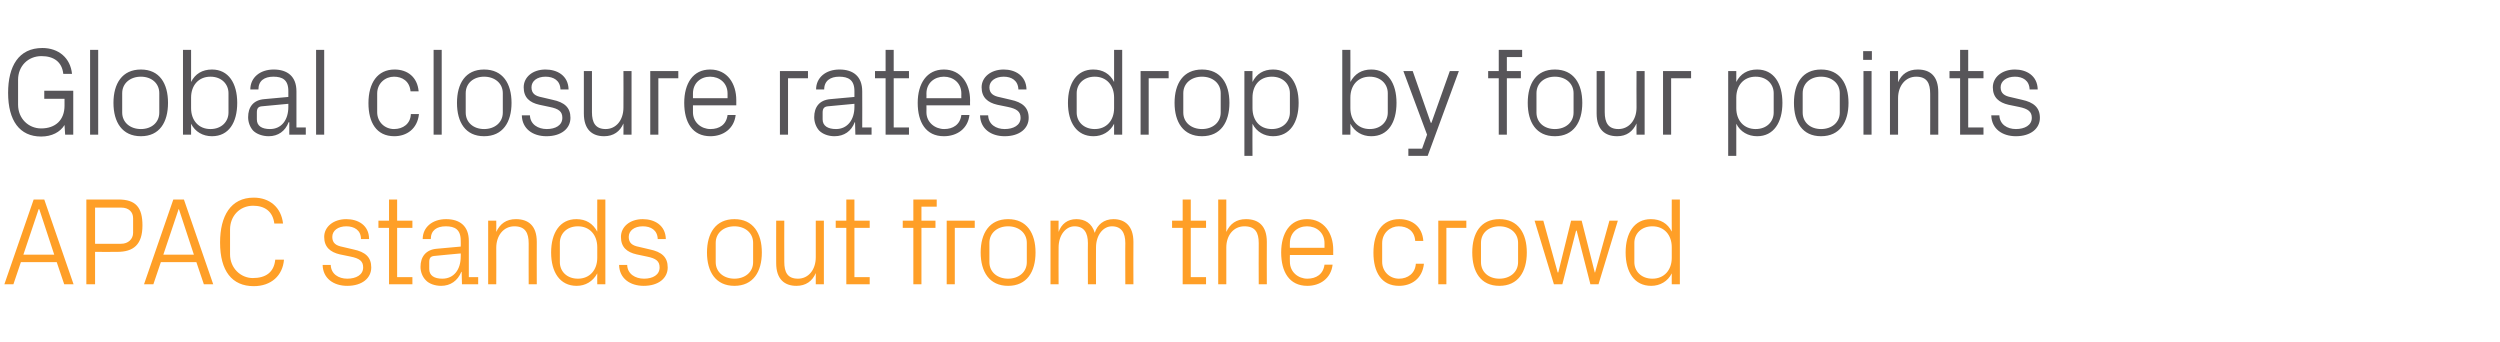
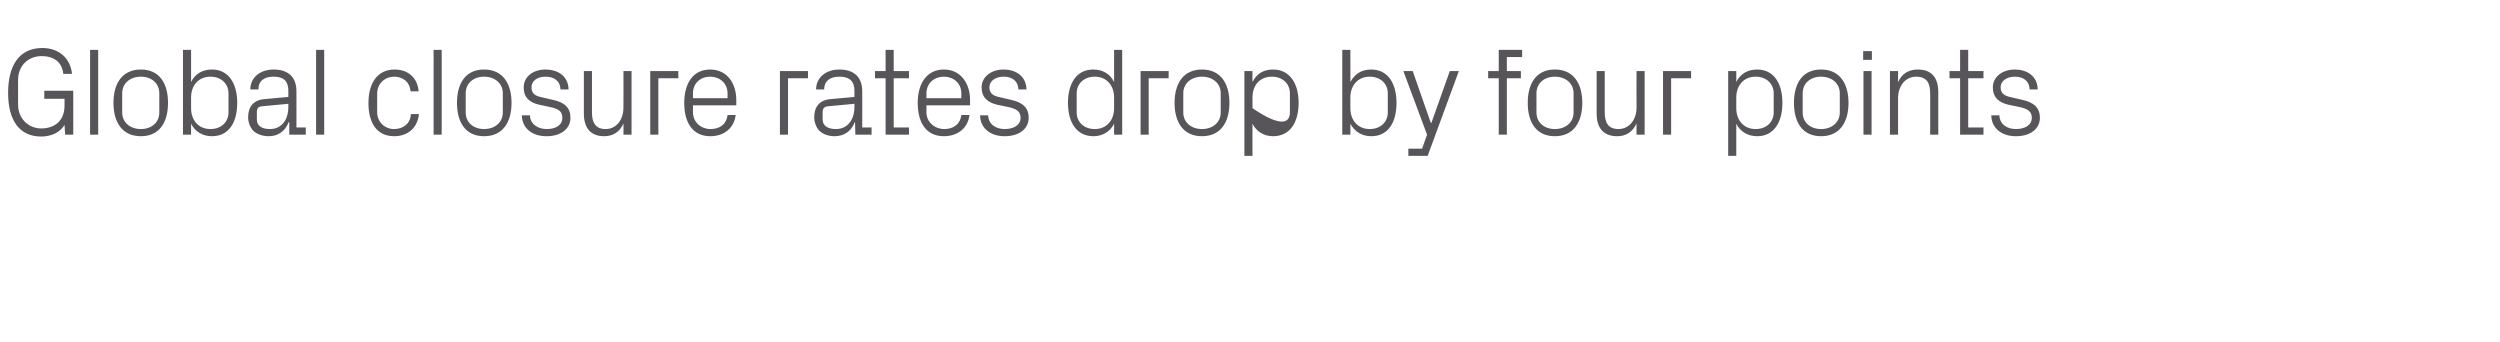
<svg xmlns="http://www.w3.org/2000/svg" version="1.1" width="802px" height="109.8px" viewBox="0 -11 802 109.8" style="top:-11px">
  <desc>Global closure rates drop by four points APAC stands out from the crowd</desc>
  <defs />
  <g id="Polygon43542">
-     <path d="M 18.2 73.1 L 6.7 73.1 L 4.3 80.2 L 1.4 80.2 L 10.8 53 L 14.2 53 L 23.6 80.2 L 20.6 80.2 L 18.2 73.1 Z M 12.4 56.1 L 7.5 70.7 L 17.4 70.7 L 12.6 56.1 L 12.4 56.1 Z M 30.5 69.8 L 30.5 80.2 L 27.7 80.2 L 27.7 53 C 27.7 53 37.96 53 38 53 C 43.6 53 45.7 55.6 45.7 61.3 C 45.7 67.5 42.8 69.8 37.6 69.8 C 37.6 69.84 30.5 69.8 30.5 69.8 Z M 38.9 67.2 C 41.1 67.2 42.7 65.7 42.7 63.7 C 42.7 63.7 42.7 59 42.7 59 C 42.7 57 41.3 55.6 38.9 55.6 C 38.88 55.6 30.5 55.6 30.5 55.6 L 30.5 67.2 C 30.5 67.2 38.88 67.24 38.9 67.2 Z M 63 73.1 L 51.6 73.1 L 49.2 80.2 L 46.2 80.2 L 55.6 53 L 59 53 L 68.4 80.2 L 65.4 80.2 L 63 73.1 Z M 57.3 56.1 L 52.4 70.7 L 62.2 70.7 L 57.4 56.1 L 57.3 56.1 Z M 70.6 66.8 C 70.6 58.3 74 52.4 81.4 52.4 C 86.5 52.4 90.2 55.5 90.8 60.7 C 90.8 60.7 88 60.7 88 60.7 C 87.5 56.7 84.8 55 81.2 55 C 76.8 55 73.8 58.4 73.8 62.6 C 73.8 62.6 73.8 70.6 73.8 70.6 C 73.8 75 77.2 78.2 81.1 78.2 C 85.2 78.2 87.9 76.4 88.3 72.3 C 88.3 72.3 91.1 72.3 91.1 72.3 C 90.7 77.4 87 80.8 81.4 80.8 C 74.4 80.8 70.6 75.9 70.6 66.8 Z M 113.3 69 C 117.2 69.8 119.1 71.5 119.1 74.8 C 119.1 78.2 116.2 80.7 111.4 80.7 C 107 80.7 103.6 78.3 103.5 74 C 103.5 74 106.1 74 106.1 74 C 106.2 76.9 108.6 78.4 111.4 78.4 C 114.2 78.4 116.5 77.2 116.5 74.8 C 116.5 72.8 115.4 71.9 112.4 71.3 C 112.4 71.3 109 70.6 109 70.6 C 106 69.9 104 68.3 104 65 C 104 61.8 106.9 59.3 111.1 59.3 C 114.8 59.3 118.4 61.2 118.4 65.7 C 118.4 65.7 115.8 65.7 115.8 65.7 C 115.8 62.8 113.6 61.6 111.1 61.6 C 108.4 61.6 106.6 63 106.6 65 C 106.6 67 107.8 67.8 109.9 68.2 C 109.9 68.2 113.3 69 113.3 69 Z M 127.4 77.9 L 132.3 77.9 L 132.3 80.2 L 124.8 80.2 L 124.8 62.1 L 121.4 62.1 L 121.4 59.8 L 124.8 59.8 L 124.8 53 L 127.4 53 L 127.4 59.8 L 132.3 59.8 L 132.3 62.1 L 127.4 62.1 L 127.4 77.9 Z M 147.8 66.2 C 147.8 62.6 145.9 61.6 143 61.6 C 140.1 61.6 138.2 62.9 138.2 65.7 C 138.2 65.7 135.6 65.7 135.6 65.7 C 135.6 61.9 138.7 59.3 143.1 59.3 C 147.5 59.3 150.4 61.5 150.4 66.3 C 150.4 66.28 150.4 77.9 150.4 77.9 L 153.4 77.9 L 153.4 80.2 L 148.2 80.2 L 148.1 76.2 C 148.1 76.2 147.96 76.24 148 76.2 C 146.8 79.1 144.5 80.7 141.5 80.7 C 139.5 80.7 137.6 80 136.6 78.9 C 135.5 77.8 134.9 76.2 134.9 74.6 C 134.9 71.4 136.6 69.1 140.1 68.8 C 140.12 68.8 147.8 68.1 147.8 68.1 C 147.8 68.1 147.84 66.2 147.8 66.2 Z M 139.4 71.1 C 138.1 71.2 137.7 71.8 137.7 73.1 C 137.7 73.1 137.7 75.3 137.7 75.3 C 137.7 77.4 139.3 78.4 141.9 78.4 C 145.6 78.4 147.8 75.5 147.8 71.3 C 147.84 71.32 147.8 70.3 147.8 70.3 C 147.8 70.3 139.36 71.08 139.4 71.1 Z M 169.6 67.1 C 169.6 63.7 168.5 61.6 165 61.6 C 161.6 61.6 159.2 64.5 159.2 68.5 C 159.24 68.48 159.2 80.2 159.2 80.2 L 156.6 80.2 L 156.6 59.8 L 159.2 59.8 C 159.2 59.8 159.24 63.36 159.2 63.4 C 160.4 60.8 162.4 59.3 165.5 59.3 C 169.5 59.3 172.2 61.4 172.2 66.6 C 172.16 66.6 172.2 80.2 172.2 80.2 L 169.6 80.2 C 169.6 80.2 169.56 67.08 169.6 67.1 Z M 191.6 68.3 C 191.6 64.4 189.2 61.6 185.4 61.6 C 181.8 61.6 179.6 64 179.6 66.9 C 179.6 66.9 179.6 73.1 179.6 73.1 C 179.6 76 181.8 78.4 185.4 78.4 C 189.2 78.4 191.6 75.6 191.6 71.7 C 191.6 71.7 191.6 68.3 191.6 68.3 Z M 191.6 80.2 C 191.6 80.2 191.56 76.68 191.6 76.7 C 190.2 79.3 187.8 80.7 185 80.7 C 179.6 80.7 176.8 76.3 176.8 70 C 176.8 63.7 179.6 59.3 184.9 59.3 C 188 59.3 190.2 60.7 191.6 63.3 C 191.56 63.32 191.6 53 191.6 53 L 194.2 53 L 194.2 80.2 L 191.6 80.2 Z M 208.4 69 C 212.3 69.8 214.2 71.5 214.2 74.8 C 214.2 78.2 211.3 80.7 206.5 80.7 C 202.1 80.7 198.7 78.3 198.6 74 C 198.6 74 201.2 74 201.2 74 C 201.3 76.9 203.8 78.4 206.6 78.4 C 209.4 78.4 211.6 77.2 211.6 74.8 C 211.6 72.8 210.5 71.9 207.5 71.3 C 207.5 71.3 204.2 70.6 204.2 70.6 C 201.1 69.9 199.2 68.3 199.2 65 C 199.2 61.8 202 59.3 206.2 59.3 C 209.9 59.3 213.5 61.2 213.6 65.7 C 213.6 65.7 211 65.7 211 65.7 C 210.9 62.8 208.8 61.6 206.2 61.6 C 203.5 61.6 201.7 63 201.7 65 C 201.7 67 202.9 67.8 205 68.2 C 205 68.2 208.4 69 208.4 69 Z M 235.6 59.3 C 241.6 59.3 244.4 63.8 244.4 70 C 244.4 76.2 241.6 80.7 235.6 80.7 C 229.6 80.7 226.8 76.2 226.8 70 C 226.8 63.8 229.6 59.3 235.6 59.3 Z M 241.6 66.9 C 241.6 63.7 239 61.6 235.6 61.6 C 232.2 61.6 229.6 63.7 229.6 66.9 C 229.6 66.9 229.6 73.1 229.6 73.1 C 229.6 76.3 232.2 78.4 235.6 78.4 C 239 78.4 241.6 76.3 241.6 73.1 C 241.6 73.1 241.6 66.9 241.6 66.9 Z M 251.6 73 C 251.6 76.3 252.6 78.4 256 78.4 C 259.3 78.4 261.7 75.6 261.7 71.5 C 261.72 71.52 261.7 59.8 261.7 59.8 L 264.3 59.8 L 264.3 80.2 L 261.7 80.2 C 261.7 80.2 261.72 76.64 261.7 76.6 C 260.6 79.2 258.5 80.7 255.5 80.7 C 251.7 80.7 249 78.6 249 73.4 C 248.96 73.4 249 59.8 249 59.8 L 251.6 59.8 C 251.6 59.8 251.56 72.96 251.6 73 Z M 274.1 77.9 L 279 77.9 L 279 80.2 L 271.5 80.2 L 271.5 62.1 L 268.1 62.1 L 268.1 59.8 L 271.5 59.8 L 271.5 53 L 274.1 53 L 274.1 59.8 L 279 59.8 L 279 62.1 L 274.1 62.1 L 274.1 77.9 Z M 295.6 59.8 L 300.1 59.8 L 300.1 62.1 L 295.6 62.1 L 295.6 80.2 L 293 80.2 L 293 62.1 L 289.6 62.1 L 289.6 59.8 L 293 59.8 L 293 53 L 300.5 53 L 300.5 55.3 L 295.6 55.3 L 295.6 59.8 Z M 303.7 59.8 L 312.7 59.8 L 312.7 62.1 L 306.3 62.1 L 306.3 80.2 L 303.7 80.2 L 303.7 59.8 Z M 323.4 59.3 C 329.4 59.3 332.2 63.8 332.2 70 C 332.2 76.2 329.4 80.7 323.4 80.7 C 317.4 80.7 314.6 76.2 314.6 70 C 314.6 63.8 317.4 59.3 323.4 59.3 Z M 329.4 66.9 C 329.4 63.7 326.8 61.6 323.4 61.6 C 320 61.6 317.4 63.7 317.4 66.9 C 317.4 66.9 317.4 73.1 317.4 73.1 C 317.4 76.3 320 78.4 323.4 78.4 C 326.8 78.4 329.4 76.3 329.4 73.1 C 329.4 73.1 329.4 66.9 329.4 66.9 Z M 337 59.8 L 339.6 59.8 C 339.6 59.8 339.55 63.36 339.6 63.4 C 340.5 60.9 342.4 59.3 345.3 59.3 C 348 59.3 350.3 60.6 351.2 63.7 C 352 61.1 354.1 59.3 357.2 59.3 C 360.8 59.3 363.6 61.4 363.6 66.6 C 363.55 66.6 363.6 80.2 363.6 80.2 L 361 80.2 C 361 80.2 360.95 66.96 361 67 C 361 63.6 359.7 61.6 356.7 61.6 C 353.9 61.6 351.6 64.4 351.6 68.4 C 351.55 68.4 351.6 80.2 351.6 80.2 L 349 80.2 C 349 80.2 348.95 66.96 349 67 C 349 63.6 347.7 61.6 344.7 61.6 C 341.9 61.6 339.6 64.4 339.6 68.4 C 339.55 68.4 339.6 80.2 339.6 80.2 L 337 80.2 L 337 59.8 Z M 382 77.9 L 386.9 77.9 L 386.9 80.2 L 379.4 80.2 L 379.4 62.1 L 376 62.1 L 376 59.8 L 379.4 59.8 L 379.4 53 L 382 53 L 382 59.8 L 386.9 59.8 L 386.9 62.1 L 382 62.1 L 382 77.9 Z M 403.8 67 C 403.8 63.6 402.7 61.6 399.2 61.6 C 395.8 61.6 393.4 64.4 393.4 68.4 C 393.43 68.4 393.4 80.2 393.4 80.2 L 390.8 80.2 L 390.8 53 L 393.4 53 C 393.4 53 393.43 63.36 393.4 63.4 C 394.6 60.8 396.6 59.3 399.7 59.3 C 403.7 59.3 406.4 61.4 406.4 66.6 C 406.35 66.6 406.4 80.2 406.4 80.2 L 403.8 80.2 C 403.8 80.2 403.75 67 403.8 67 Z M 424.9 67 C 424.9 63.6 422.3 61.6 419.3 61.6 C 416.3 61.6 413.8 63.6 413.8 67 C 413.75 67 413.8 68.5 413.8 68.5 L 424.9 68.5 C 424.9 68.5 424.87 67 424.9 67 Z M 427.5 73.9 C 427 78.3 423.5 80.7 419.4 80.7 C 413.6 80.7 411 76.2 411 70 C 411 63.8 413.8 59.3 419.3 59.3 C 424.8 59.3 427.7 63.9 427.7 69.1 C 427.67 69.08 427.7 70.8 427.7 70.8 L 413.8 70.8 C 413.8 70.8 413.75 73 413.8 73 C 413.8 76.3 416.5 78.4 419.4 78.4 C 422.2 78.4 424.5 77 424.9 73.9 C 424.9 73.9 427.5 73.9 427.5 73.9 Z M 454 66.3 C 453.8 63 451.4 61.6 448.7 61.6 C 446 61.6 443.4 63.7 443.4 67 C 443.4 67 443.4 73 443.4 73 C 443.4 76.1 445.8 78.4 448.8 78.4 C 451.6 78.4 454 76.7 454.2 73.6 C 454.2 73.6 456.8 73.6 456.8 73.6 C 456.3 78.4 452.8 80.7 448.8 80.7 C 443.1 80.7 440.6 76.2 440.6 70.1 C 440.6 63.6 443.4 59.3 448.9 59.3 C 453 59.3 456.3 61.7 456.6 66.3 C 456.6 66.3 454 66.3 454 66.3 Z M 461.4 59.8 L 470.4 59.8 L 470.4 62.1 L 464 62.1 L 464 80.2 L 461.4 80.2 L 461.4 59.8 Z M 481 59.3 C 487 59.3 489.8 63.8 489.8 70 C 489.8 76.2 487 80.7 481 80.7 C 475 80.7 472.3 76.2 472.3 70 C 472.3 63.8 475 59.3 481 59.3 Z M 487 66.9 C 487 63.7 484.4 61.6 481 61.6 C 477.6 61.6 475.1 63.7 475.1 66.9 C 475.1 66.9 475.1 73.1 475.1 73.1 C 475.1 76.3 477.6 78.4 481 78.4 C 484.4 78.4 487 76.3 487 73.1 C 487 73.1 487 66.9 487 66.9 Z M 499.9 76.4 L 504 59.8 L 507.4 59.8 L 511.6 76.4 L 511.7 76.4 L 516.3 59.8 L 519 59.8 L 512.8 80.2 L 510.2 80.2 L 505.8 63 L 505.6 63 L 501.2 80.2 L 498.5 80.2 L 492.3 59.8 L 495.1 59.8 L 499.7 76.4 L 499.9 76.4 Z M 536.3 68.3 C 536.3 64.4 533.9 61.6 530.1 61.6 C 526.5 61.6 524.3 64 524.3 66.9 C 524.3 66.9 524.3 73.1 524.3 73.1 C 524.3 76 526.5 78.4 530.1 78.4 C 533.9 78.4 536.3 75.6 536.3 71.7 C 536.3 71.7 536.3 68.3 536.3 68.3 Z M 536.3 80.2 C 536.3 80.2 536.27 76.68 536.3 76.7 C 535 79.3 532.5 80.7 529.7 80.7 C 524.3 80.7 521.5 76.3 521.5 70 C 521.5 63.7 524.3 59.3 529.6 59.3 C 532.7 59.3 535 60.7 536.3 63.3 C 536.27 63.32 536.3 53 536.3 53 L 538.9 53 L 538.9 80.2 L 536.3 80.2 Z " stroke="none" fill="#ff9f27" />
-   </g>
+     </g>
  <g id="Polygon43541">
-     <path d="M 2.6 18.8 C 2.6 10.2 6 4.4 13.6 4.4 C 18.8 4.4 22.6 7.6 23.1 12.7 C 23.1 12.7 20.3 12.7 20.3 12.7 C 19.9 8.9 17.3 7 13.3 7 C 9 7 5.8 10.2 5.8 14.6 C 5.8 14.6 5.8 22.6 5.8 22.6 C 5.8 27 9.1 30.2 13.2 30.2 C 17.8 30.2 20.7 27.5 20.7 22.9 C 20.72 22.92 20.7 20.7 20.7 20.7 L 14.2 20.7 L 14.2 18.1 L 23.5 18.1 L 23.5 32.2 L 20.9 32.2 C 20.9 32.2 20.72 29.12 20.7 29.1 C 19.3 31.4 16.6 32.8 13.2 32.8 C 6.3 32.8 2.6 27.7 2.6 18.8 Z M 28.9 32.2 L 28.9 5 L 31.5 5 L 31.5 32.2 L 28.9 32.2 Z M 45.2 11.3 C 51.2 11.3 53.9 15.8 53.9 22 C 53.9 28.2 51.2 32.7 45.2 32.7 C 39.2 32.7 36.4 28.2 36.4 22 C 36.4 15.8 39.2 11.3 45.2 11.3 Z M 51.1 18.9 C 51.1 15.7 48.6 13.6 45.2 13.6 C 41.8 13.6 39.2 15.7 39.2 18.9 C 39.2 18.9 39.2 25.1 39.2 25.1 C 39.2 28.3 41.8 30.4 45.2 30.4 C 48.6 30.4 51.1 28.3 51.1 25.1 C 51.1 25.1 51.1 18.9 51.1 18.9 Z M 61.3 23.7 C 61.3 27.6 63.7 30.4 67.5 30.4 C 71.1 30.4 73.3 28 73.3 25.1 C 73.3 25.1 73.3 18.9 73.3 18.9 C 73.3 16 71.1 13.6 67.5 13.6 C 63.7 13.6 61.3 16.4 61.3 20.3 C 61.3 20.3 61.3 23.7 61.3 23.7 Z M 58.7 32.2 L 58.7 5 L 61.3 5 C 61.3 5 61.32 15.32 61.3 15.3 C 62.6 12.7 64.9 11.3 68 11.3 C 73.3 11.3 76.1 15.7 76.1 22 C 76.1 28.3 73.4 32.7 68 32.7 C 65.1 32.7 62.6 31.3 61.3 28.7 C 61.32 28.68 61.3 32.2 61.3 32.2 L 58.7 32.2 Z M 92.5 18.2 C 92.5 14.6 90.6 13.6 87.7 13.6 C 84.8 13.6 82.9 14.9 82.9 17.7 C 82.9 17.7 80.3 17.7 80.3 17.7 C 80.3 13.9 83.4 11.3 87.8 11.3 C 92.2 11.3 95.1 13.5 95.1 18.3 C 95.08 18.28 95.1 29.9 95.1 29.9 L 98.1 29.9 L 98.1 32.2 L 92.8 32.2 L 92.8 28.2 C 92.8 28.2 92.64 28.24 92.6 28.2 C 91.5 31.1 89.2 32.7 86.2 32.7 C 84.2 32.7 82.3 32 81.2 30.9 C 80.2 29.8 79.6 28.2 79.6 26.6 C 79.6 23.4 81.2 21.1 84.8 20.8 C 84.8 20.8 92.5 20.1 92.5 20.1 C 92.5 20.1 92.52 18.2 92.5 18.2 Z M 84 23.1 C 82.8 23.2 82.4 23.8 82.4 25.1 C 82.4 25.1 82.4 27.3 82.4 27.3 C 82.4 29.4 84 30.4 86.6 30.4 C 90.3 30.4 92.5 27.5 92.5 23.3 C 92.52 23.32 92.5 22.3 92.5 22.3 C 92.5 22.3 84.04 23.08 84 23.1 Z M 101.4 32.2 L 101.4 5 L 104 5 L 104 32.2 L 101.4 32.2 Z M 131.7 18.3 C 131.4 15 129 13.6 126.4 13.6 C 123.6 13.6 121 15.7 121 19 C 121 19 121 25 121 25 C 121 28.1 123.4 30.4 126.4 30.4 C 129.3 30.4 131.7 28.7 131.8 25.6 C 131.8 25.6 134.4 25.6 134.4 25.6 C 133.9 30.4 130.4 32.7 126.5 32.7 C 120.7 32.7 118.2 28.2 118.2 22.1 C 118.2 15.6 121.1 11.3 126.6 11.3 C 130.7 11.3 133.9 13.7 134.3 18.3 C 134.3 18.3 131.7 18.3 131.7 18.3 Z M 139.1 32.2 L 139.1 5 L 141.7 5 L 141.7 32.2 L 139.1 32.2 Z M 155.3 11.3 C 161.3 11.3 164.1 15.8 164.1 22 C 164.1 28.2 161.3 32.7 155.3 32.7 C 149.3 32.7 146.6 28.2 146.6 22 C 146.6 15.8 149.3 11.3 155.3 11.3 Z M 161.3 18.9 C 161.3 15.7 158.7 13.6 155.3 13.6 C 151.9 13.6 149.4 15.7 149.4 18.9 C 149.4 18.9 149.4 25.1 149.4 25.1 C 149.4 28.3 151.9 30.4 155.3 30.4 C 158.7 30.4 161.3 28.3 161.3 25.1 C 161.3 25.1 161.3 18.9 161.3 18.9 Z M 177.2 21 C 181.1 21.8 183 23.5 183 26.8 C 183 30.2 180.1 32.7 175.3 32.7 C 170.9 32.7 167.5 30.3 167.4 26 C 167.4 26 170 26 170 26 C 170.1 28.9 172.6 30.4 175.4 30.4 C 178.2 30.4 180.4 29.2 180.4 26.8 C 180.4 24.8 179.3 23.9 176.3 23.3 C 176.3 23.3 173 22.6 173 22.6 C 169.9 21.9 168 20.3 168 17 C 168 13.8 170.8 11.3 175 11.3 C 178.7 11.3 182.3 13.2 182.4 17.7 C 182.4 17.7 179.8 17.7 179.8 17.7 C 179.7 14.8 177.6 13.6 175 13.6 C 172.3 13.6 170.5 15 170.5 17 C 170.5 19 171.7 19.8 173.8 20.2 C 173.8 20.2 177.2 21 177.2 21 Z M 189.9 25 C 189.9 28.3 191 30.4 194.3 30.4 C 197.6 30.4 200 27.6 200 23.5 C 200.04 23.52 200 11.8 200 11.8 L 202.6 11.8 L 202.6 32.2 L 200 32.2 C 200 32.2 200.04 28.64 200 28.6 C 198.9 31.2 196.8 32.7 193.8 32.7 C 190 32.7 187.3 30.6 187.3 25.4 C 187.28 25.4 187.3 11.8 187.3 11.8 L 189.9 11.8 C 189.9 11.8 189.88 24.96 189.9 25 Z M 208.6 11.8 L 217.6 11.8 L 217.6 14.1 L 211.2 14.1 L 211.2 32.2 L 208.6 32.2 L 208.6 11.8 Z M 233.4 19 C 233.4 15.6 230.8 13.6 227.8 13.6 C 224.8 13.6 222.3 15.6 222.3 19 C 222.28 19 222.3 20.5 222.3 20.5 L 233.4 20.5 C 233.4 20.5 233.4 19 233.4 19 Z M 236 25.9 C 235.5 30.3 232 32.7 227.9 32.7 C 222.1 32.7 219.5 28.2 219.5 22 C 219.5 15.8 222.3 11.3 227.8 11.3 C 233.4 11.3 236.2 15.9 236.2 21.1 C 236.2 21.08 236.2 22.8 236.2 22.8 L 222.3 22.8 C 222.3 22.8 222.28 25 222.3 25 C 222.3 28.3 225 30.4 227.9 30.4 C 230.8 30.4 233 29 233.4 25.9 C 233.4 25.9 236 25.9 236 25.9 Z M 250.2 11.8 L 259.2 11.8 L 259.2 14.1 L 252.8 14.1 L 252.8 32.2 L 250.2 32.2 L 250.2 11.8 Z M 274.1 18.2 C 274.1 14.6 272.1 13.6 269.2 13.6 C 266.4 13.6 264.4 14.9 264.4 17.7 C 264.4 17.7 261.8 17.7 261.8 17.7 C 261.8 13.9 264.9 11.3 269.3 11.3 C 273.7 11.3 276.6 13.5 276.6 18.3 C 276.64 18.28 276.6 29.9 276.6 29.9 L 279.6 29.9 L 279.6 32.2 L 274.4 32.2 L 274.3 28.2 C 274.3 28.2 274.2 28.24 274.2 28.2 C 273.1 31.1 270.8 32.7 267.7 32.7 C 265.7 32.7 263.9 32 262.8 30.9 C 261.8 29.8 261.2 28.2 261.2 26.6 C 261.2 23.4 262.8 21.1 266.4 20.8 C 266.36 20.8 274.1 20.1 274.1 20.1 C 274.1 20.1 274.08 18.2 274.1 18.2 Z M 265.6 23.1 C 264.4 23.2 263.9 23.8 263.9 25.1 C 263.9 25.1 263.9 27.3 263.9 27.3 C 263.9 29.4 265.6 30.4 268.2 30.4 C 271.8 30.4 274.1 27.5 274.1 23.3 C 274.08 23.32 274.1 22.3 274.1 22.3 C 274.1 22.3 265.6 23.08 265.6 23.1 Z M 286.7 29.9 L 291.6 29.9 L 291.6 32.2 L 284.1 32.2 L 284.1 14.1 L 280.7 14.1 L 280.7 11.8 L 284.1 11.8 L 284.1 5 L 286.7 5 L 286.7 11.8 L 291.6 11.8 L 291.6 14.1 L 286.7 14.1 L 286.7 29.9 Z M 308.4 19 C 308.4 15.6 305.8 13.6 302.8 13.6 C 299.8 13.6 297.2 15.6 297.2 19 C 297.24 19 297.2 20.5 297.2 20.5 L 308.4 20.5 C 308.4 20.5 308.36 19 308.4 19 Z M 311 25.9 C 310.5 30.3 307 32.7 302.8 32.7 C 297 32.7 294.4 28.2 294.4 22 C 294.4 15.8 297.3 11.3 302.8 11.3 C 308.3 11.3 311.2 15.9 311.2 21.1 C 311.16 21.08 311.2 22.8 311.2 22.8 L 297.2 22.8 C 297.2 22.8 297.24 25 297.2 25 C 297.2 28.3 300 30.4 302.9 30.4 C 305.7 30.4 308 29 308.4 25.9 C 308.4 25.9 311 25.9 311 25.9 Z M 324.2 21 C 328 21.8 330 23.5 330 26.8 C 330 30.2 327.1 32.7 322.3 32.7 C 317.9 32.7 314.5 30.3 314.4 26 C 314.4 26 317 26 317 26 C 317.1 28.9 319.5 30.4 322.3 30.4 C 325.1 30.4 327.4 29.2 327.4 26.8 C 327.4 24.8 326.2 23.9 323.3 23.3 C 323.3 23.3 319.9 22.6 319.9 22.6 C 316.9 21.9 314.9 20.3 314.9 17 C 314.9 13.8 317.8 11.3 322 11.3 C 325.6 11.3 329.2 13.2 329.3 17.7 C 329.3 17.7 326.7 17.7 326.7 17.7 C 326.6 14.8 324.5 13.6 322 13.6 C 319.3 13.6 317.4 15 317.4 17 C 317.4 19 318.7 19.8 320.8 20.2 C 320.8 20.2 324.2 21 324.2 21 Z M 357.4 20.3 C 357.4 16.4 355 13.6 351.2 13.6 C 347.6 13.6 345.4 16 345.4 18.9 C 345.4 18.9 345.4 25.1 345.4 25.1 C 345.4 28 347.6 30.4 351.2 30.4 C 355 30.4 357.4 27.6 357.4 23.7 C 357.4 23.7 357.4 20.3 357.4 20.3 Z M 357.4 32.2 C 357.4 32.2 357.39 28.68 357.4 28.7 C 356.1 31.3 353.6 32.7 350.8 32.7 C 345.4 32.7 342.6 28.3 342.6 22 C 342.6 15.7 345.4 11.3 350.7 11.3 C 353.8 11.3 356.1 12.7 357.4 15.3 C 357.39 15.32 357.4 5 357.4 5 L 360 5 L 360 32.2 L 357.4 32.2 Z M 365.9 11.8 L 374.9 11.8 L 374.9 14.1 L 368.5 14.1 L 368.5 32.2 L 365.9 32.2 L 365.9 11.8 Z M 385.6 11.3 C 391.6 11.3 394.4 15.8 394.4 22 C 394.4 28.2 391.6 32.7 385.6 32.7 C 379.6 32.7 376.8 28.2 376.8 22 C 376.8 15.8 379.6 11.3 385.6 11.3 Z M 391.6 18.9 C 391.6 15.7 389 13.6 385.6 13.6 C 382.2 13.6 379.6 15.7 379.6 18.9 C 379.6 18.9 379.6 25.1 379.6 25.1 C 379.6 28.3 382.2 30.4 385.6 30.4 C 389 30.4 391.6 28.3 391.6 25.1 C 391.6 25.1 391.6 18.9 391.6 18.9 Z M 401.8 23.7 C 401.8 27.6 404.1 30.4 408 30.4 C 411.6 30.4 413.8 28 413.8 25.1 C 413.8 25.1 413.8 18.9 413.8 18.9 C 413.8 16 411.6 13.6 408 13.6 C 404.1 13.6 401.8 16.4 401.8 20.3 C 401.8 20.3 401.8 23.7 401.8 23.7 Z M 399.2 39 L 399.2 11.8 L 401.8 11.8 C 401.8 11.8 401.75 15.32 401.8 15.3 C 403.1 12.7 405.3 11.3 408.4 11.3 C 413.7 11.3 416.6 15.7 416.6 22 C 416.6 28.3 413.8 32.7 408.4 32.7 C 405.6 32.7 403.1 31.3 401.8 28.7 C 401.75 28.68 401.8 39 401.8 39 L 399.2 39 Z M 433.2 23.7 C 433.2 27.6 435.6 30.4 439.4 30.4 C 443 30.4 445.2 28 445.2 25.1 C 445.2 25.1 445.2 18.9 445.2 18.9 C 445.2 16 443 13.6 439.4 13.6 C 435.6 13.6 433.2 16.4 433.2 20.3 C 433.2 20.3 433.2 23.7 433.2 23.7 Z M 430.6 32.2 L 430.6 5 L 433.2 5 C 433.2 5 433.23 15.32 433.2 15.3 C 434.6 12.7 436.8 11.3 439.9 11.3 C 445.2 11.3 448 15.7 448 22 C 448 28.3 445.3 32.7 439.9 32.7 C 437 32.7 434.6 31.3 433.2 28.7 C 433.23 28.68 433.2 32.2 433.2 32.2 L 430.6 32.2 Z M 459.2 28.4 L 465.1 11.8 L 468 11.8 L 458 39 L 451.8 39 L 451.8 36.7 L 456.2 36.7 L 457.8 32.2 L 450.2 11.8 L 453.2 11.8 L 459 28.4 L 459.2 28.4 Z M 483.4 11.8 L 487.9 11.8 L 487.9 14.1 L 483.4 14.1 L 483.4 32.2 L 480.8 32.2 L 480.8 14.1 L 477.4 14.1 L 477.4 11.8 L 480.8 11.8 L 480.8 5 L 488.3 5 L 488.3 7.3 L 483.4 7.3 L 483.4 11.8 Z M 498.8 11.3 C 504.8 11.3 507.6 15.8 507.6 22 C 507.6 28.2 504.8 32.7 498.8 32.7 C 492.8 32.7 490.1 28.2 490.1 22 C 490.1 15.8 492.8 11.3 498.8 11.3 Z M 504.8 18.9 C 504.8 15.7 502.2 13.6 498.8 13.6 C 495.4 13.6 492.9 15.7 492.9 18.9 C 492.9 18.9 492.9 25.1 492.9 25.1 C 492.9 28.3 495.4 30.4 498.8 30.4 C 502.2 30.4 504.8 28.3 504.8 25.1 C 504.8 25.1 504.8 18.9 504.8 18.9 Z M 514.8 25 C 514.8 28.3 515.9 30.4 519.2 30.4 C 522.5 30.4 525 27.6 525 23.5 C 524.95 23.52 525 11.8 525 11.8 L 527.6 11.8 L 527.6 32.2 L 525 32.2 C 525 32.2 524.95 28.64 525 28.6 C 523.8 31.2 521.8 32.7 518.8 32.7 C 514.9 32.7 512.2 30.6 512.2 25.4 C 512.19 25.4 512.2 11.8 512.2 11.8 L 514.8 11.8 C 514.8 11.8 514.79 24.96 514.8 25 Z M 533.5 11.8 L 542.5 11.8 L 542.5 14.1 L 536.1 14.1 L 536.1 32.2 L 533.5 32.2 L 533.5 11.8 Z M 557 23.7 C 557 27.6 559.4 30.4 563.2 30.4 C 566.8 30.4 569 28 569 25.1 C 569 25.1 569 18.9 569 18.9 C 569 16 566.8 13.6 563.2 13.6 C 559.4 13.6 557 16.4 557 20.3 C 557 20.3 557 23.7 557 23.7 Z M 554.4 39 L 554.4 11.8 L 557 11.8 C 557 11.8 556.99 15.32 557 15.3 C 558.3 12.7 560.6 11.3 563.7 11.3 C 569 11.3 571.8 15.7 571.8 22 C 571.8 28.3 569 32.7 563.7 32.7 C 560.8 32.7 558.3 31.3 557 28.7 C 556.99 28.68 557 39 557 39 L 554.4 39 Z M 584.2 11.3 C 590.2 11.3 593 15.8 593 22 C 593 28.2 590.2 32.7 584.2 32.7 C 578.2 32.7 575.5 28.2 575.5 22 C 575.5 15.8 578.2 11.3 584.2 11.3 Z M 590.2 18.9 C 590.2 15.7 587.6 13.6 584.2 13.6 C 580.8 13.6 578.3 15.7 578.3 18.9 C 578.3 18.9 578.3 25.1 578.3 25.1 C 578.3 28.3 580.8 30.4 584.2 30.4 C 587.6 30.4 590.2 28.3 590.2 25.1 C 590.2 25.1 590.2 18.9 590.2 18.9 Z M 597.8 32.2 L 597.8 11.8 L 600.4 11.8 L 600.4 32.2 L 597.8 32.2 Z M 600.5 8.2 L 597.7 8.2 L 597.7 5.4 L 600.5 5.4 L 600.5 8.2 Z M 619.2 19.1 C 619.2 15.7 618.2 13.6 614.7 13.6 C 611.3 13.6 608.9 16.5 608.9 20.5 C 608.91 20.48 608.9 32.2 608.9 32.2 L 606.3 32.2 L 606.3 11.8 L 608.9 11.8 C 608.9 11.8 608.91 15.36 608.9 15.4 C 610 12.8 612.1 11.3 615.2 11.3 C 619.2 11.3 621.8 13.4 621.8 18.6 C 621.83 18.6 621.8 32.2 621.8 32.2 L 619.2 32.2 C 619.2 32.2 619.23 19.08 619.2 19.1 Z M 631.4 29.9 L 636.3 29.9 L 636.3 32.2 L 628.8 32.2 L 628.8 14.1 L 625.4 14.1 L 625.4 11.8 L 628.8 11.8 L 628.8 5 L 631.4 5 L 631.4 11.8 L 636.3 11.8 L 636.3 14.1 L 631.4 14.1 L 631.4 29.9 Z M 648.6 21 C 652.4 21.8 654.4 23.5 654.4 26.8 C 654.4 30.2 651.5 32.7 646.7 32.7 C 642.3 32.7 638.9 30.3 638.8 26 C 638.8 26 641.4 26 641.4 26 C 641.5 28.9 643.9 30.4 646.7 30.4 C 649.5 30.4 651.8 29.2 651.8 26.8 C 651.8 24.8 650.6 23.9 647.7 23.3 C 647.7 23.3 644.3 22.6 644.3 22.6 C 641.3 21.9 639.3 20.3 639.3 17 C 639.3 13.8 642.2 11.3 646.4 11.3 C 650 11.3 653.6 13.2 653.7 17.7 C 653.7 17.7 651.1 17.7 651.1 17.7 C 651 14.8 648.9 13.6 646.4 13.6 C 643.7 13.6 641.8 15 641.8 17 C 641.8 19 643.1 19.8 645.2 20.2 C 645.2 20.2 648.6 21 648.6 21 Z " stroke="none" fill="#575559" />
+     <path d="M 2.6 18.8 C 2.6 10.2 6 4.4 13.6 4.4 C 18.8 4.4 22.6 7.6 23.1 12.7 C 23.1 12.7 20.3 12.7 20.3 12.7 C 19.9 8.9 17.3 7 13.3 7 C 9 7 5.8 10.2 5.8 14.6 C 5.8 14.6 5.8 22.6 5.8 22.6 C 5.8 27 9.1 30.2 13.2 30.2 C 17.8 30.2 20.7 27.5 20.7 22.9 C 20.72 22.92 20.7 20.7 20.7 20.7 L 14.2 20.7 L 14.2 18.1 L 23.5 18.1 L 23.5 32.2 L 20.9 32.2 C 20.9 32.2 20.72 29.12 20.7 29.1 C 19.3 31.4 16.6 32.8 13.2 32.8 C 6.3 32.8 2.6 27.7 2.6 18.8 Z M 28.9 32.2 L 28.9 5 L 31.5 5 L 31.5 32.2 L 28.9 32.2 Z M 45.2 11.3 C 51.2 11.3 53.9 15.8 53.9 22 C 53.9 28.2 51.2 32.7 45.2 32.7 C 39.2 32.7 36.4 28.2 36.4 22 C 36.4 15.8 39.2 11.3 45.2 11.3 Z M 51.1 18.9 C 51.1 15.7 48.6 13.6 45.2 13.6 C 41.8 13.6 39.2 15.7 39.2 18.9 C 39.2 18.9 39.2 25.1 39.2 25.1 C 39.2 28.3 41.8 30.4 45.2 30.4 C 48.6 30.4 51.1 28.3 51.1 25.1 C 51.1 25.1 51.1 18.9 51.1 18.9 Z M 61.3 23.7 C 61.3 27.6 63.7 30.4 67.5 30.4 C 71.1 30.4 73.3 28 73.3 25.1 C 73.3 25.1 73.3 18.9 73.3 18.9 C 73.3 16 71.1 13.6 67.5 13.6 C 63.7 13.6 61.3 16.4 61.3 20.3 C 61.3 20.3 61.3 23.7 61.3 23.7 Z M 58.7 32.2 L 58.7 5 L 61.3 5 C 61.3 5 61.32 15.32 61.3 15.3 C 62.6 12.7 64.9 11.3 68 11.3 C 73.3 11.3 76.1 15.7 76.1 22 C 76.1 28.3 73.4 32.7 68 32.7 C 65.1 32.7 62.6 31.3 61.3 28.7 C 61.32 28.68 61.3 32.2 61.3 32.2 L 58.7 32.2 Z M 92.5 18.2 C 92.5 14.6 90.6 13.6 87.7 13.6 C 84.8 13.6 82.9 14.9 82.9 17.7 C 82.9 17.7 80.3 17.7 80.3 17.7 C 80.3 13.9 83.4 11.3 87.8 11.3 C 92.2 11.3 95.1 13.5 95.1 18.3 C 95.08 18.28 95.1 29.9 95.1 29.9 L 98.1 29.9 L 98.1 32.2 L 92.8 32.2 L 92.8 28.2 C 92.8 28.2 92.64 28.24 92.6 28.2 C 91.5 31.1 89.2 32.7 86.2 32.7 C 84.2 32.7 82.3 32 81.2 30.9 C 80.2 29.8 79.6 28.2 79.6 26.6 C 79.6 23.4 81.2 21.1 84.8 20.8 C 84.8 20.8 92.5 20.1 92.5 20.1 C 92.5 20.1 92.52 18.2 92.5 18.2 Z M 84 23.1 C 82.8 23.2 82.4 23.8 82.4 25.1 C 82.4 25.1 82.4 27.3 82.4 27.3 C 82.4 29.4 84 30.4 86.6 30.4 C 90.3 30.4 92.5 27.5 92.5 23.3 C 92.52 23.32 92.5 22.3 92.5 22.3 C 92.5 22.3 84.04 23.08 84 23.1 Z M 101.4 32.2 L 101.4 5 L 104 5 L 104 32.2 L 101.4 32.2 Z M 131.7 18.3 C 131.4 15 129 13.6 126.4 13.6 C 123.6 13.6 121 15.7 121 19 C 121 19 121 25 121 25 C 121 28.1 123.4 30.4 126.4 30.4 C 129.3 30.4 131.7 28.7 131.8 25.6 C 131.8 25.6 134.4 25.6 134.4 25.6 C 133.9 30.4 130.4 32.7 126.5 32.7 C 120.7 32.7 118.2 28.2 118.2 22.1 C 118.2 15.6 121.1 11.3 126.6 11.3 C 130.7 11.3 133.9 13.7 134.3 18.3 C 134.3 18.3 131.7 18.3 131.7 18.3 Z M 139.1 32.2 L 139.1 5 L 141.7 5 L 141.7 32.2 L 139.1 32.2 Z M 155.3 11.3 C 161.3 11.3 164.1 15.8 164.1 22 C 164.1 28.2 161.3 32.7 155.3 32.7 C 149.3 32.7 146.6 28.2 146.6 22 C 146.6 15.8 149.3 11.3 155.3 11.3 Z M 161.3 18.9 C 161.3 15.7 158.7 13.6 155.3 13.6 C 151.9 13.6 149.4 15.7 149.4 18.9 C 149.4 18.9 149.4 25.1 149.4 25.1 C 149.4 28.3 151.9 30.4 155.3 30.4 C 158.7 30.4 161.3 28.3 161.3 25.1 C 161.3 25.1 161.3 18.9 161.3 18.9 Z M 177.2 21 C 181.1 21.8 183 23.5 183 26.8 C 183 30.2 180.1 32.7 175.3 32.7 C 170.9 32.7 167.5 30.3 167.4 26 C 167.4 26 170 26 170 26 C 170.1 28.9 172.6 30.4 175.4 30.4 C 178.2 30.4 180.4 29.2 180.4 26.8 C 180.4 24.8 179.3 23.9 176.3 23.3 C 176.3 23.3 173 22.6 173 22.6 C 169.9 21.9 168 20.3 168 17 C 168 13.8 170.8 11.3 175 11.3 C 178.7 11.3 182.3 13.2 182.4 17.7 C 182.4 17.7 179.8 17.7 179.8 17.7 C 179.7 14.8 177.6 13.6 175 13.6 C 172.3 13.6 170.5 15 170.5 17 C 170.5 19 171.7 19.8 173.8 20.2 C 173.8 20.2 177.2 21 177.2 21 Z M 189.9 25 C 189.9 28.3 191 30.4 194.3 30.4 C 197.6 30.4 200 27.6 200 23.5 C 200.04 23.52 200 11.8 200 11.8 L 202.6 11.8 L 202.6 32.2 L 200 32.2 C 200 32.2 200.04 28.64 200 28.6 C 198.9 31.2 196.8 32.7 193.8 32.7 C 190 32.7 187.3 30.6 187.3 25.4 C 187.28 25.4 187.3 11.8 187.3 11.8 L 189.9 11.8 C 189.9 11.8 189.88 24.96 189.9 25 Z M 208.6 11.8 L 217.6 11.8 L 217.6 14.1 L 211.2 14.1 L 211.2 32.2 L 208.6 32.2 L 208.6 11.8 Z M 233.4 19 C 233.4 15.6 230.8 13.6 227.8 13.6 C 224.8 13.6 222.3 15.6 222.3 19 C 222.28 19 222.3 20.5 222.3 20.5 L 233.4 20.5 C 233.4 20.5 233.4 19 233.4 19 Z M 236 25.9 C 235.5 30.3 232 32.7 227.9 32.7 C 222.1 32.7 219.5 28.2 219.5 22 C 219.5 15.8 222.3 11.3 227.8 11.3 C 233.4 11.3 236.2 15.9 236.2 21.1 C 236.2 21.08 236.2 22.8 236.2 22.8 L 222.3 22.8 C 222.3 22.8 222.28 25 222.3 25 C 222.3 28.3 225 30.4 227.9 30.4 C 230.8 30.4 233 29 233.4 25.9 C 233.4 25.9 236 25.9 236 25.9 Z M 250.2 11.8 L 259.2 11.8 L 259.2 14.1 L 252.8 14.1 L 252.8 32.2 L 250.2 32.2 L 250.2 11.8 Z M 274.1 18.2 C 274.1 14.6 272.1 13.6 269.2 13.6 C 266.4 13.6 264.4 14.9 264.4 17.7 C 264.4 17.7 261.8 17.7 261.8 17.7 C 261.8 13.9 264.9 11.3 269.3 11.3 C 273.7 11.3 276.6 13.5 276.6 18.3 C 276.64 18.28 276.6 29.9 276.6 29.9 L 279.6 29.9 L 279.6 32.2 L 274.4 32.2 L 274.3 28.2 C 274.3 28.2 274.2 28.24 274.2 28.2 C 273.1 31.1 270.8 32.7 267.7 32.7 C 265.7 32.7 263.9 32 262.8 30.9 C 261.8 29.8 261.2 28.2 261.2 26.6 C 261.2 23.4 262.8 21.1 266.4 20.8 C 266.36 20.8 274.1 20.1 274.1 20.1 C 274.1 20.1 274.08 18.2 274.1 18.2 Z M 265.6 23.1 C 264.4 23.2 263.9 23.8 263.9 25.1 C 263.9 25.1 263.9 27.3 263.9 27.3 C 263.9 29.4 265.6 30.4 268.2 30.4 C 271.8 30.4 274.1 27.5 274.1 23.3 C 274.08 23.32 274.1 22.3 274.1 22.3 C 274.1 22.3 265.6 23.08 265.6 23.1 Z M 286.7 29.9 L 291.6 29.9 L 291.6 32.2 L 284.1 32.2 L 284.1 14.1 L 280.7 14.1 L 280.7 11.8 L 284.1 11.8 L 284.1 5 L 286.7 5 L 286.7 11.8 L 291.6 11.8 L 291.6 14.1 L 286.7 14.1 L 286.7 29.9 Z M 308.4 19 C 308.4 15.6 305.8 13.6 302.8 13.6 C 299.8 13.6 297.2 15.6 297.2 19 C 297.24 19 297.2 20.5 297.2 20.5 L 308.4 20.5 C 308.4 20.5 308.36 19 308.4 19 Z M 311 25.9 C 310.5 30.3 307 32.7 302.8 32.7 C 297 32.7 294.4 28.2 294.4 22 C 294.4 15.8 297.3 11.3 302.8 11.3 C 308.3 11.3 311.2 15.9 311.2 21.1 C 311.16 21.08 311.2 22.8 311.2 22.8 L 297.2 22.8 C 297.2 22.8 297.24 25 297.2 25 C 297.2 28.3 300 30.4 302.9 30.4 C 305.7 30.4 308 29 308.4 25.9 C 308.4 25.9 311 25.9 311 25.9 Z M 324.2 21 C 328 21.8 330 23.5 330 26.8 C 330 30.2 327.1 32.7 322.3 32.7 C 317.9 32.7 314.5 30.3 314.4 26 C 314.4 26 317 26 317 26 C 317.1 28.9 319.5 30.4 322.3 30.4 C 325.1 30.4 327.4 29.2 327.4 26.8 C 327.4 24.8 326.2 23.9 323.3 23.3 C 323.3 23.3 319.9 22.6 319.9 22.6 C 316.9 21.9 314.9 20.3 314.9 17 C 314.9 13.8 317.8 11.3 322 11.3 C 325.6 11.3 329.2 13.2 329.3 17.7 C 329.3 17.7 326.7 17.7 326.7 17.7 C 326.6 14.8 324.5 13.6 322 13.6 C 319.3 13.6 317.4 15 317.4 17 C 317.4 19 318.7 19.8 320.8 20.2 C 320.8 20.2 324.2 21 324.2 21 Z M 357.4 20.3 C 357.4 16.4 355 13.6 351.2 13.6 C 347.6 13.6 345.4 16 345.4 18.9 C 345.4 18.9 345.4 25.1 345.4 25.1 C 345.4 28 347.6 30.4 351.2 30.4 C 355 30.4 357.4 27.6 357.4 23.7 C 357.4 23.7 357.4 20.3 357.4 20.3 Z M 357.4 32.2 C 357.4 32.2 357.39 28.68 357.4 28.7 C 356.1 31.3 353.6 32.7 350.8 32.7 C 345.4 32.7 342.6 28.3 342.6 22 C 342.6 15.7 345.4 11.3 350.7 11.3 C 353.8 11.3 356.1 12.7 357.4 15.3 C 357.39 15.32 357.4 5 357.4 5 L 360 5 L 360 32.2 L 357.4 32.2 Z M 365.9 11.8 L 374.9 11.8 L 374.9 14.1 L 368.5 14.1 L 368.5 32.2 L 365.9 32.2 L 365.9 11.8 Z M 385.6 11.3 C 391.6 11.3 394.4 15.8 394.4 22 C 394.4 28.2 391.6 32.7 385.6 32.7 C 379.6 32.7 376.8 28.2 376.8 22 C 376.8 15.8 379.6 11.3 385.6 11.3 Z M 391.6 18.9 C 391.6 15.7 389 13.6 385.6 13.6 C 382.2 13.6 379.6 15.7 379.6 18.9 C 379.6 18.9 379.6 25.1 379.6 25.1 C 379.6 28.3 382.2 30.4 385.6 30.4 C 389 30.4 391.6 28.3 391.6 25.1 C 391.6 25.1 391.6 18.9 391.6 18.9 Z M 401.8 23.7 C 411.6 30.4 413.8 28 413.8 25.1 C 413.8 25.1 413.8 18.9 413.8 18.9 C 413.8 16 411.6 13.6 408 13.6 C 404.1 13.6 401.8 16.4 401.8 20.3 C 401.8 20.3 401.8 23.7 401.8 23.7 Z M 399.2 39 L 399.2 11.8 L 401.8 11.8 C 401.8 11.8 401.75 15.32 401.8 15.3 C 403.1 12.7 405.3 11.3 408.4 11.3 C 413.7 11.3 416.6 15.7 416.6 22 C 416.6 28.3 413.8 32.7 408.4 32.7 C 405.6 32.7 403.1 31.3 401.8 28.7 C 401.75 28.68 401.8 39 401.8 39 L 399.2 39 Z M 433.2 23.7 C 433.2 27.6 435.6 30.4 439.4 30.4 C 443 30.4 445.2 28 445.2 25.1 C 445.2 25.1 445.2 18.9 445.2 18.9 C 445.2 16 443 13.6 439.4 13.6 C 435.6 13.6 433.2 16.4 433.2 20.3 C 433.2 20.3 433.2 23.7 433.2 23.7 Z M 430.6 32.2 L 430.6 5 L 433.2 5 C 433.2 5 433.23 15.32 433.2 15.3 C 434.6 12.7 436.8 11.3 439.9 11.3 C 445.2 11.3 448 15.7 448 22 C 448 28.3 445.3 32.7 439.9 32.7 C 437 32.7 434.6 31.3 433.2 28.7 C 433.23 28.68 433.2 32.2 433.2 32.2 L 430.6 32.2 Z M 459.2 28.4 L 465.1 11.8 L 468 11.8 L 458 39 L 451.8 39 L 451.8 36.7 L 456.2 36.7 L 457.8 32.2 L 450.2 11.8 L 453.2 11.8 L 459 28.4 L 459.2 28.4 Z M 483.4 11.8 L 487.9 11.8 L 487.9 14.1 L 483.4 14.1 L 483.4 32.2 L 480.8 32.2 L 480.8 14.1 L 477.4 14.1 L 477.4 11.8 L 480.8 11.8 L 480.8 5 L 488.3 5 L 488.3 7.3 L 483.4 7.3 L 483.4 11.8 Z M 498.8 11.3 C 504.8 11.3 507.6 15.8 507.6 22 C 507.6 28.2 504.8 32.7 498.8 32.7 C 492.8 32.7 490.1 28.2 490.1 22 C 490.1 15.8 492.8 11.3 498.8 11.3 Z M 504.8 18.9 C 504.8 15.7 502.2 13.6 498.8 13.6 C 495.4 13.6 492.9 15.7 492.9 18.9 C 492.9 18.9 492.9 25.1 492.9 25.1 C 492.9 28.3 495.4 30.4 498.8 30.4 C 502.2 30.4 504.8 28.3 504.8 25.1 C 504.8 25.1 504.8 18.9 504.8 18.9 Z M 514.8 25 C 514.8 28.3 515.9 30.4 519.2 30.4 C 522.5 30.4 525 27.6 525 23.5 C 524.95 23.52 525 11.8 525 11.8 L 527.6 11.8 L 527.6 32.2 L 525 32.2 C 525 32.2 524.95 28.64 525 28.6 C 523.8 31.2 521.8 32.7 518.8 32.7 C 514.9 32.7 512.2 30.6 512.2 25.4 C 512.19 25.4 512.2 11.8 512.2 11.8 L 514.8 11.8 C 514.8 11.8 514.79 24.96 514.8 25 Z M 533.5 11.8 L 542.5 11.8 L 542.5 14.1 L 536.1 14.1 L 536.1 32.2 L 533.5 32.2 L 533.5 11.8 Z M 557 23.7 C 557 27.6 559.4 30.4 563.2 30.4 C 566.8 30.4 569 28 569 25.1 C 569 25.1 569 18.9 569 18.9 C 569 16 566.8 13.6 563.2 13.6 C 559.4 13.6 557 16.4 557 20.3 C 557 20.3 557 23.7 557 23.7 Z M 554.4 39 L 554.4 11.8 L 557 11.8 C 557 11.8 556.99 15.32 557 15.3 C 558.3 12.7 560.6 11.3 563.7 11.3 C 569 11.3 571.8 15.7 571.8 22 C 571.8 28.3 569 32.7 563.7 32.7 C 560.8 32.7 558.3 31.3 557 28.7 C 556.99 28.68 557 39 557 39 L 554.4 39 Z M 584.2 11.3 C 590.2 11.3 593 15.8 593 22 C 593 28.2 590.2 32.7 584.2 32.7 C 578.2 32.7 575.5 28.2 575.5 22 C 575.5 15.8 578.2 11.3 584.2 11.3 Z M 590.2 18.9 C 590.2 15.7 587.6 13.6 584.2 13.6 C 580.8 13.6 578.3 15.7 578.3 18.9 C 578.3 18.9 578.3 25.1 578.3 25.1 C 578.3 28.3 580.8 30.4 584.2 30.4 C 587.6 30.4 590.2 28.3 590.2 25.1 C 590.2 25.1 590.2 18.9 590.2 18.9 Z M 597.8 32.2 L 597.8 11.8 L 600.4 11.8 L 600.4 32.2 L 597.8 32.2 Z M 600.5 8.2 L 597.7 8.2 L 597.7 5.4 L 600.5 5.4 L 600.5 8.2 Z M 619.2 19.1 C 619.2 15.7 618.2 13.6 614.7 13.6 C 611.3 13.6 608.9 16.5 608.9 20.5 C 608.91 20.48 608.9 32.2 608.9 32.2 L 606.3 32.2 L 606.3 11.8 L 608.9 11.8 C 608.9 11.8 608.91 15.36 608.9 15.4 C 610 12.8 612.1 11.3 615.2 11.3 C 619.2 11.3 621.8 13.4 621.8 18.6 C 621.83 18.6 621.8 32.2 621.8 32.2 L 619.2 32.2 C 619.2 32.2 619.23 19.08 619.2 19.1 Z M 631.4 29.9 L 636.3 29.9 L 636.3 32.2 L 628.8 32.2 L 628.8 14.1 L 625.4 14.1 L 625.4 11.8 L 628.8 11.8 L 628.8 5 L 631.4 5 L 631.4 11.8 L 636.3 11.8 L 636.3 14.1 L 631.4 14.1 L 631.4 29.9 Z M 648.6 21 C 652.4 21.8 654.4 23.5 654.4 26.8 C 654.4 30.2 651.5 32.7 646.7 32.7 C 642.3 32.7 638.9 30.3 638.8 26 C 638.8 26 641.4 26 641.4 26 C 641.5 28.9 643.9 30.4 646.7 30.4 C 649.5 30.4 651.8 29.2 651.8 26.8 C 651.8 24.8 650.6 23.9 647.7 23.3 C 647.7 23.3 644.3 22.6 644.3 22.6 C 641.3 21.9 639.3 20.3 639.3 17 C 639.3 13.8 642.2 11.3 646.4 11.3 C 650 11.3 653.6 13.2 653.7 17.7 C 653.7 17.7 651.1 17.7 651.1 17.7 C 651 14.8 648.9 13.6 646.4 13.6 C 643.7 13.6 641.8 15 641.8 17 C 641.8 19 643.1 19.8 645.2 20.2 C 645.2 20.2 648.6 21 648.6 21 Z " stroke="none" fill="#575559" />
  </g>
</svg>